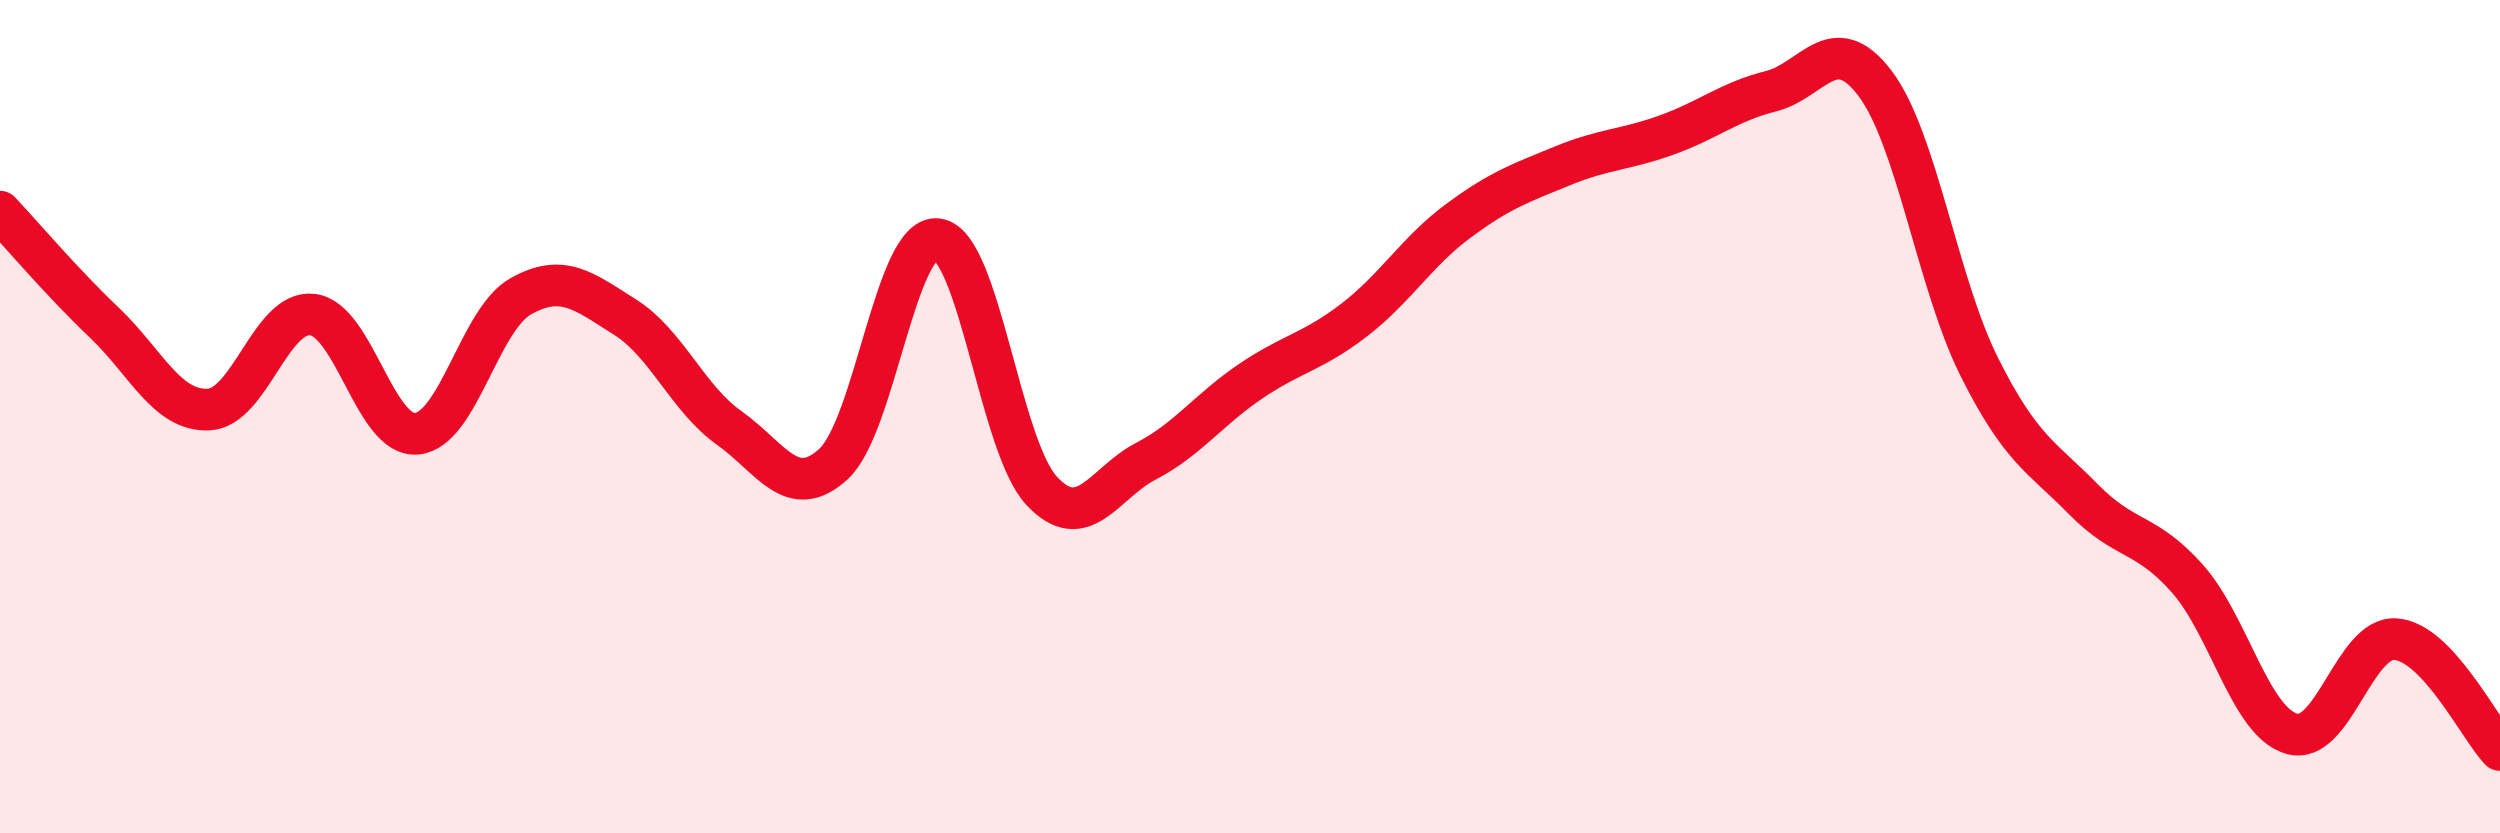
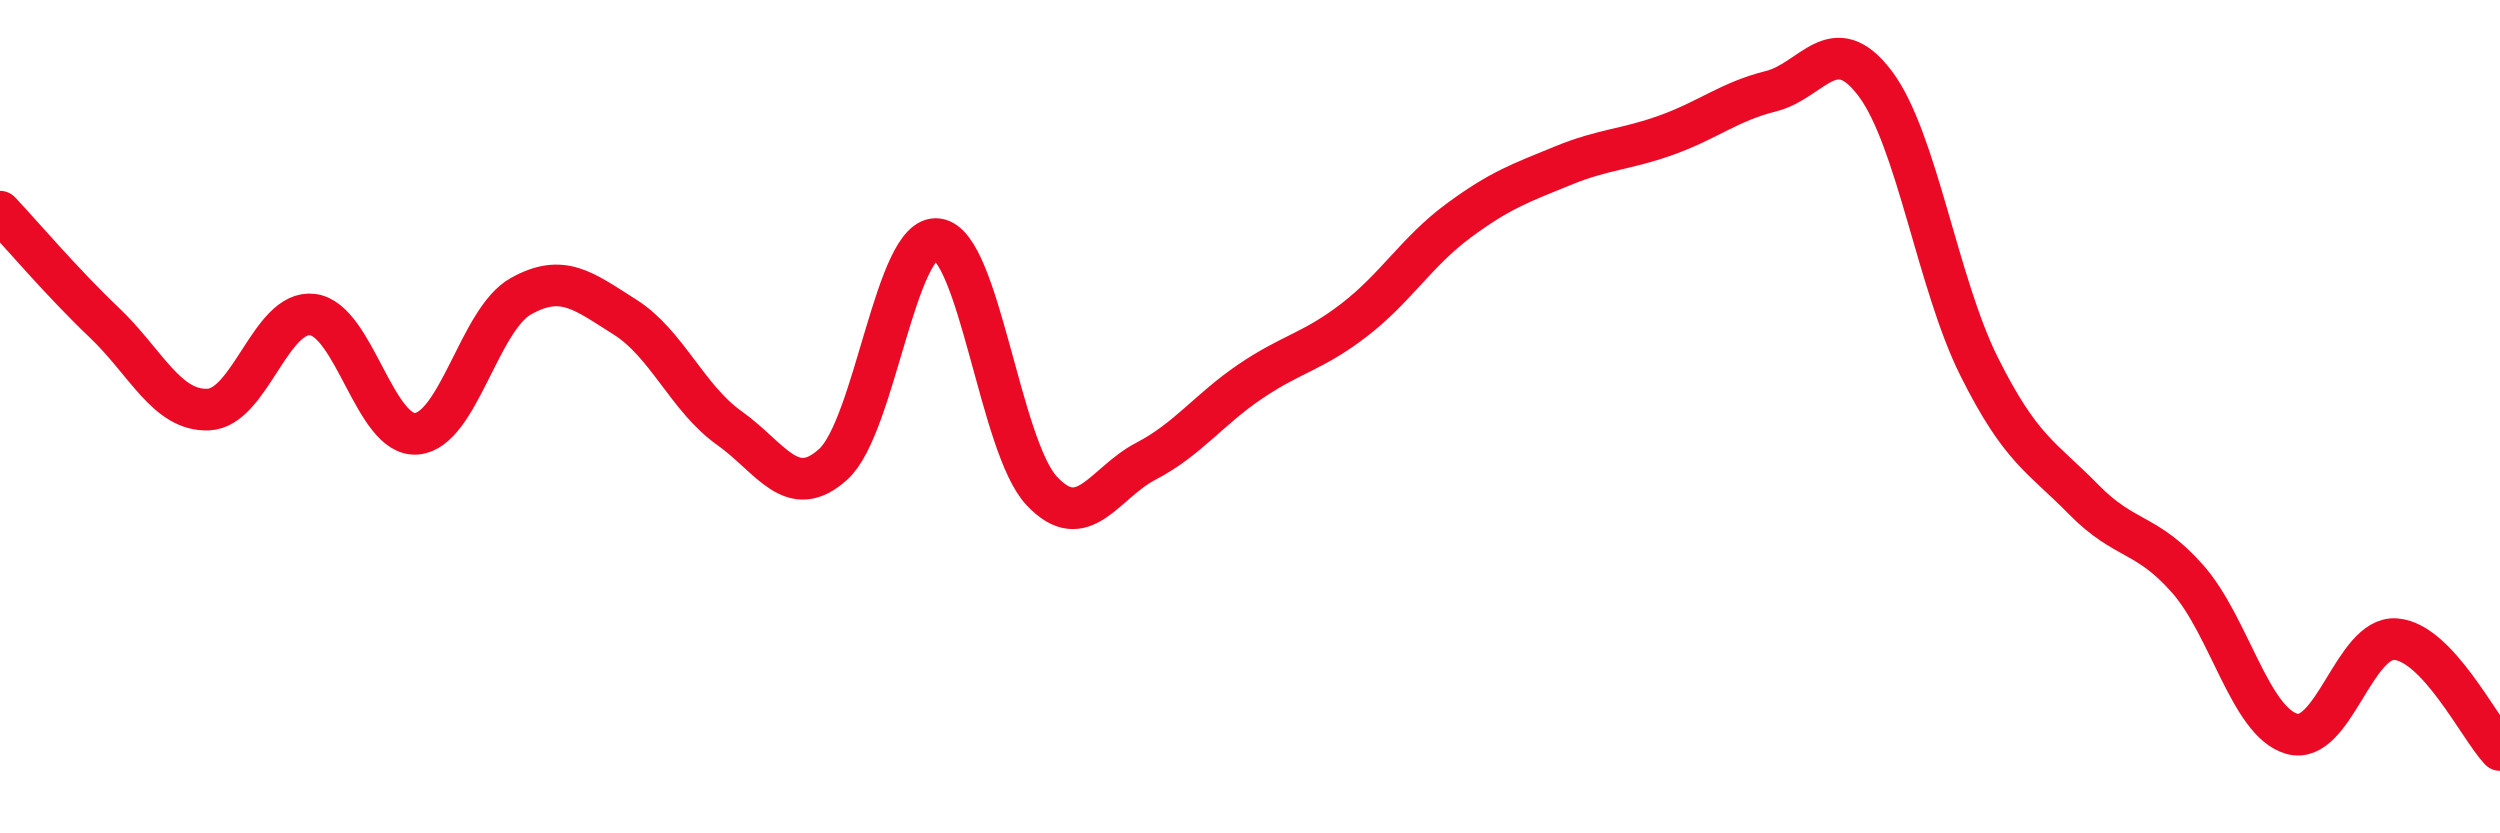
<svg xmlns="http://www.w3.org/2000/svg" width="60" height="20" viewBox="0 0 60 20">
-   <path d="M 0,5.08 C 0.5,5.61 1.5,6.79 2.5,7.74 C 3.5,8.69 4,9.87 5,9.83 C 6,9.79 6.5,7.43 7.5,7.55 C 8.5,7.67 9,10.5 10,10.41 C 11,10.32 11.5,7.67 12.5,7.11 C 13.5,6.55 14,6.98 15,7.61 C 16,8.24 16.5,9.56 17.5,10.27 C 18.5,10.98 19,12.05 20,11.14 C 21,10.23 21.5,5.61 22.5,5.74 C 23.5,5.87 24,10.71 25,11.78 C 26,12.85 26.5,11.59 27.5,11.07 C 28.5,10.55 29,9.84 30,9.16 C 31,8.48 31.5,8.45 32.5,7.68 C 33.5,6.91 34,6.04 35,5.3 C 36,4.56 36.5,4.39 37.5,3.98 C 38.5,3.57 39,3.6 40,3.24 C 41,2.88 41.5,2.44 42.5,2.19 C 43.5,1.94 44,0.68 45,2 C 46,3.32 46.5,6.8 47.5,8.8 C 48.5,10.8 49,10.96 50,11.98 C 51,13 51.5,12.76 52.5,13.89 C 53.5,15.02 54,17.32 55,17.61 C 56,17.9 56.5,15.26 57.5,15.34 C 58.5,15.42 59.5,17.47 60,18L60 20L0 20Z" fill="#EB0A25" opacity="0.1" stroke-linecap="round" stroke-linejoin="round" />
  <path d="M 0,5.08 C 0.5,5.61 1.5,6.79 2.5,7.74 C 3.5,8.69 4,9.87 5,9.83 C 6,9.79 6.5,7.43 7.5,7.55 C 8.5,7.67 9,10.5 10,10.41 C 11,10.32 11.5,7.67 12.5,7.11 C 13.5,6.55 14,6.98 15,7.61 C 16,8.24 16.5,9.56 17.5,10.27 C 18.5,10.98 19,12.05 20,11.14 C 21,10.23 21.5,5.61 22.5,5.74 C 23.5,5.87 24,10.71 25,11.78 C 26,12.85 26.5,11.59 27.5,11.07 C 28.5,10.55 29,9.84 30,9.16 C 31,8.48 31.5,8.45 32.5,7.68 C 33.5,6.91 34,6.04 35,5.3 C 36,4.56 36.5,4.39 37.5,3.98 C 38.5,3.57 39,3.6 40,3.24 C 41,2.88 41.5,2.44 42.5,2.19 C 43.5,1.94 44,0.68 45,2 C 46,3.32 46.5,6.8 47.5,8.8 C 48.5,10.8 49,10.96 50,11.98 C 51,13 51.5,12.76 52.5,13.89 C 53.5,15.02 54,17.32 55,17.61 C 56,17.9 56.5,15.26 57.5,15.34 C 58.5,15.42 59.5,17.47 60,18" stroke="#EB0A25" stroke-width="1" fill="none" stroke-linecap="round" stroke-linejoin="round" />
</svg>